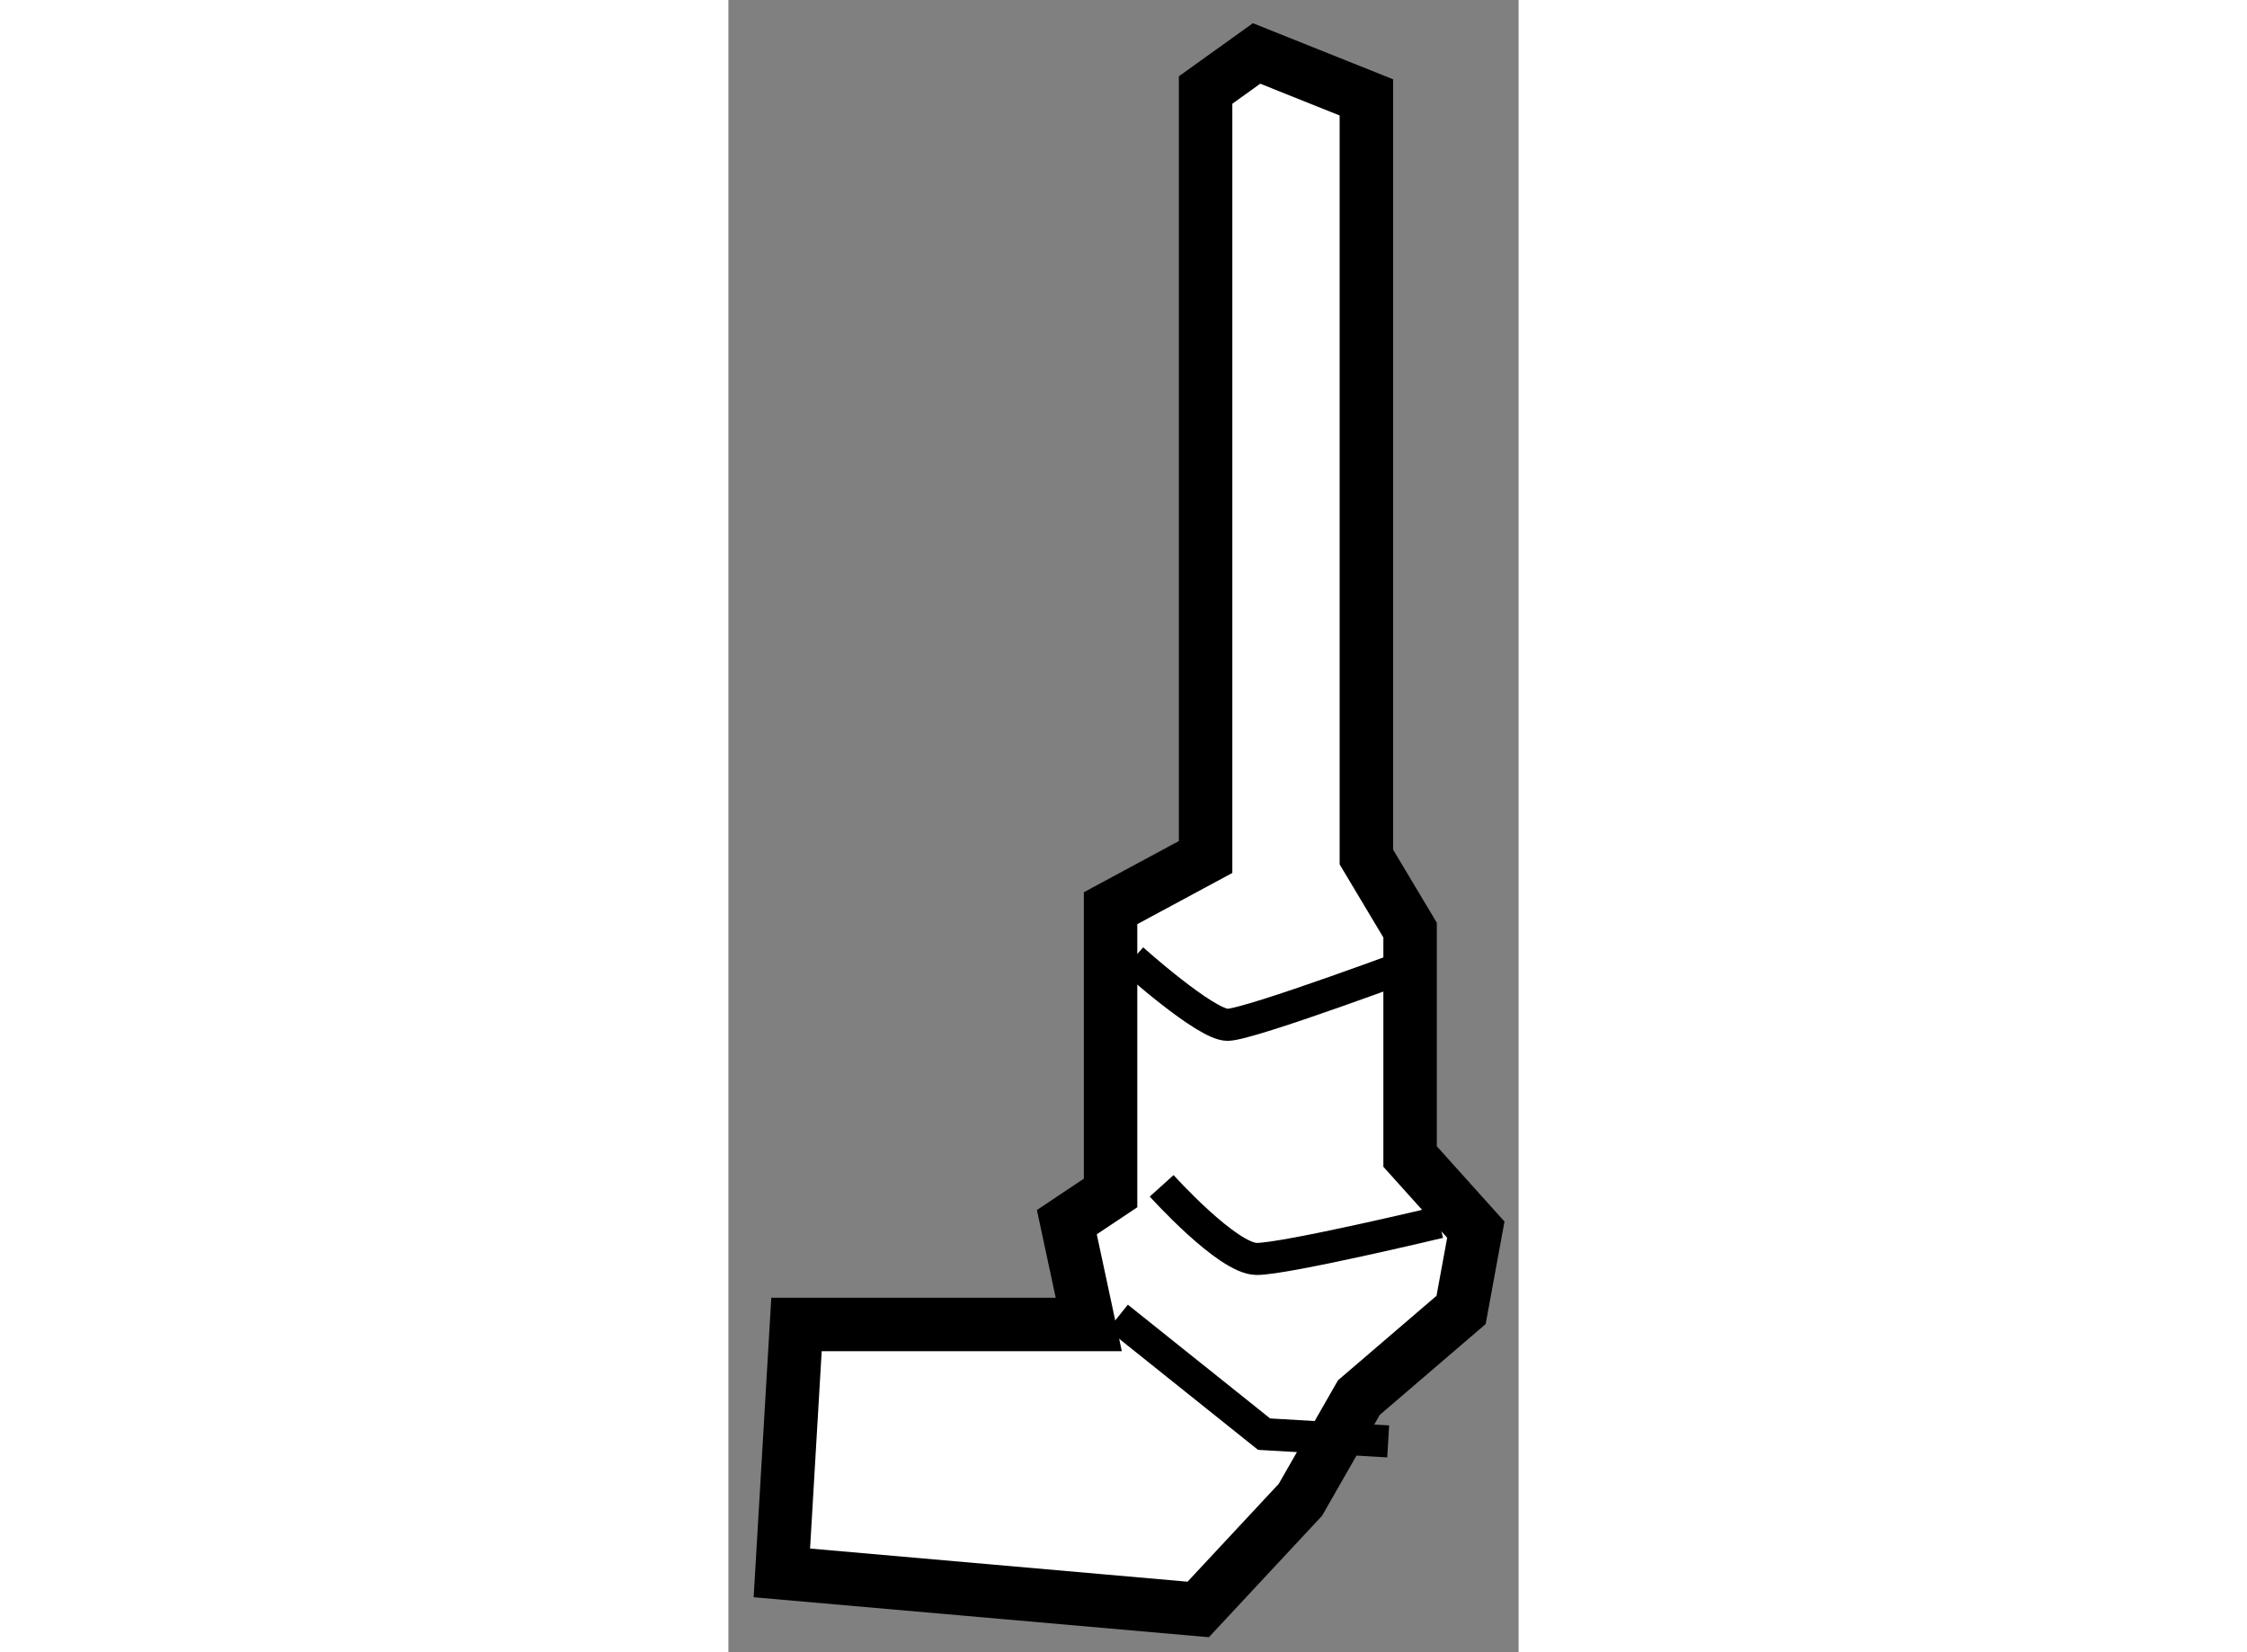
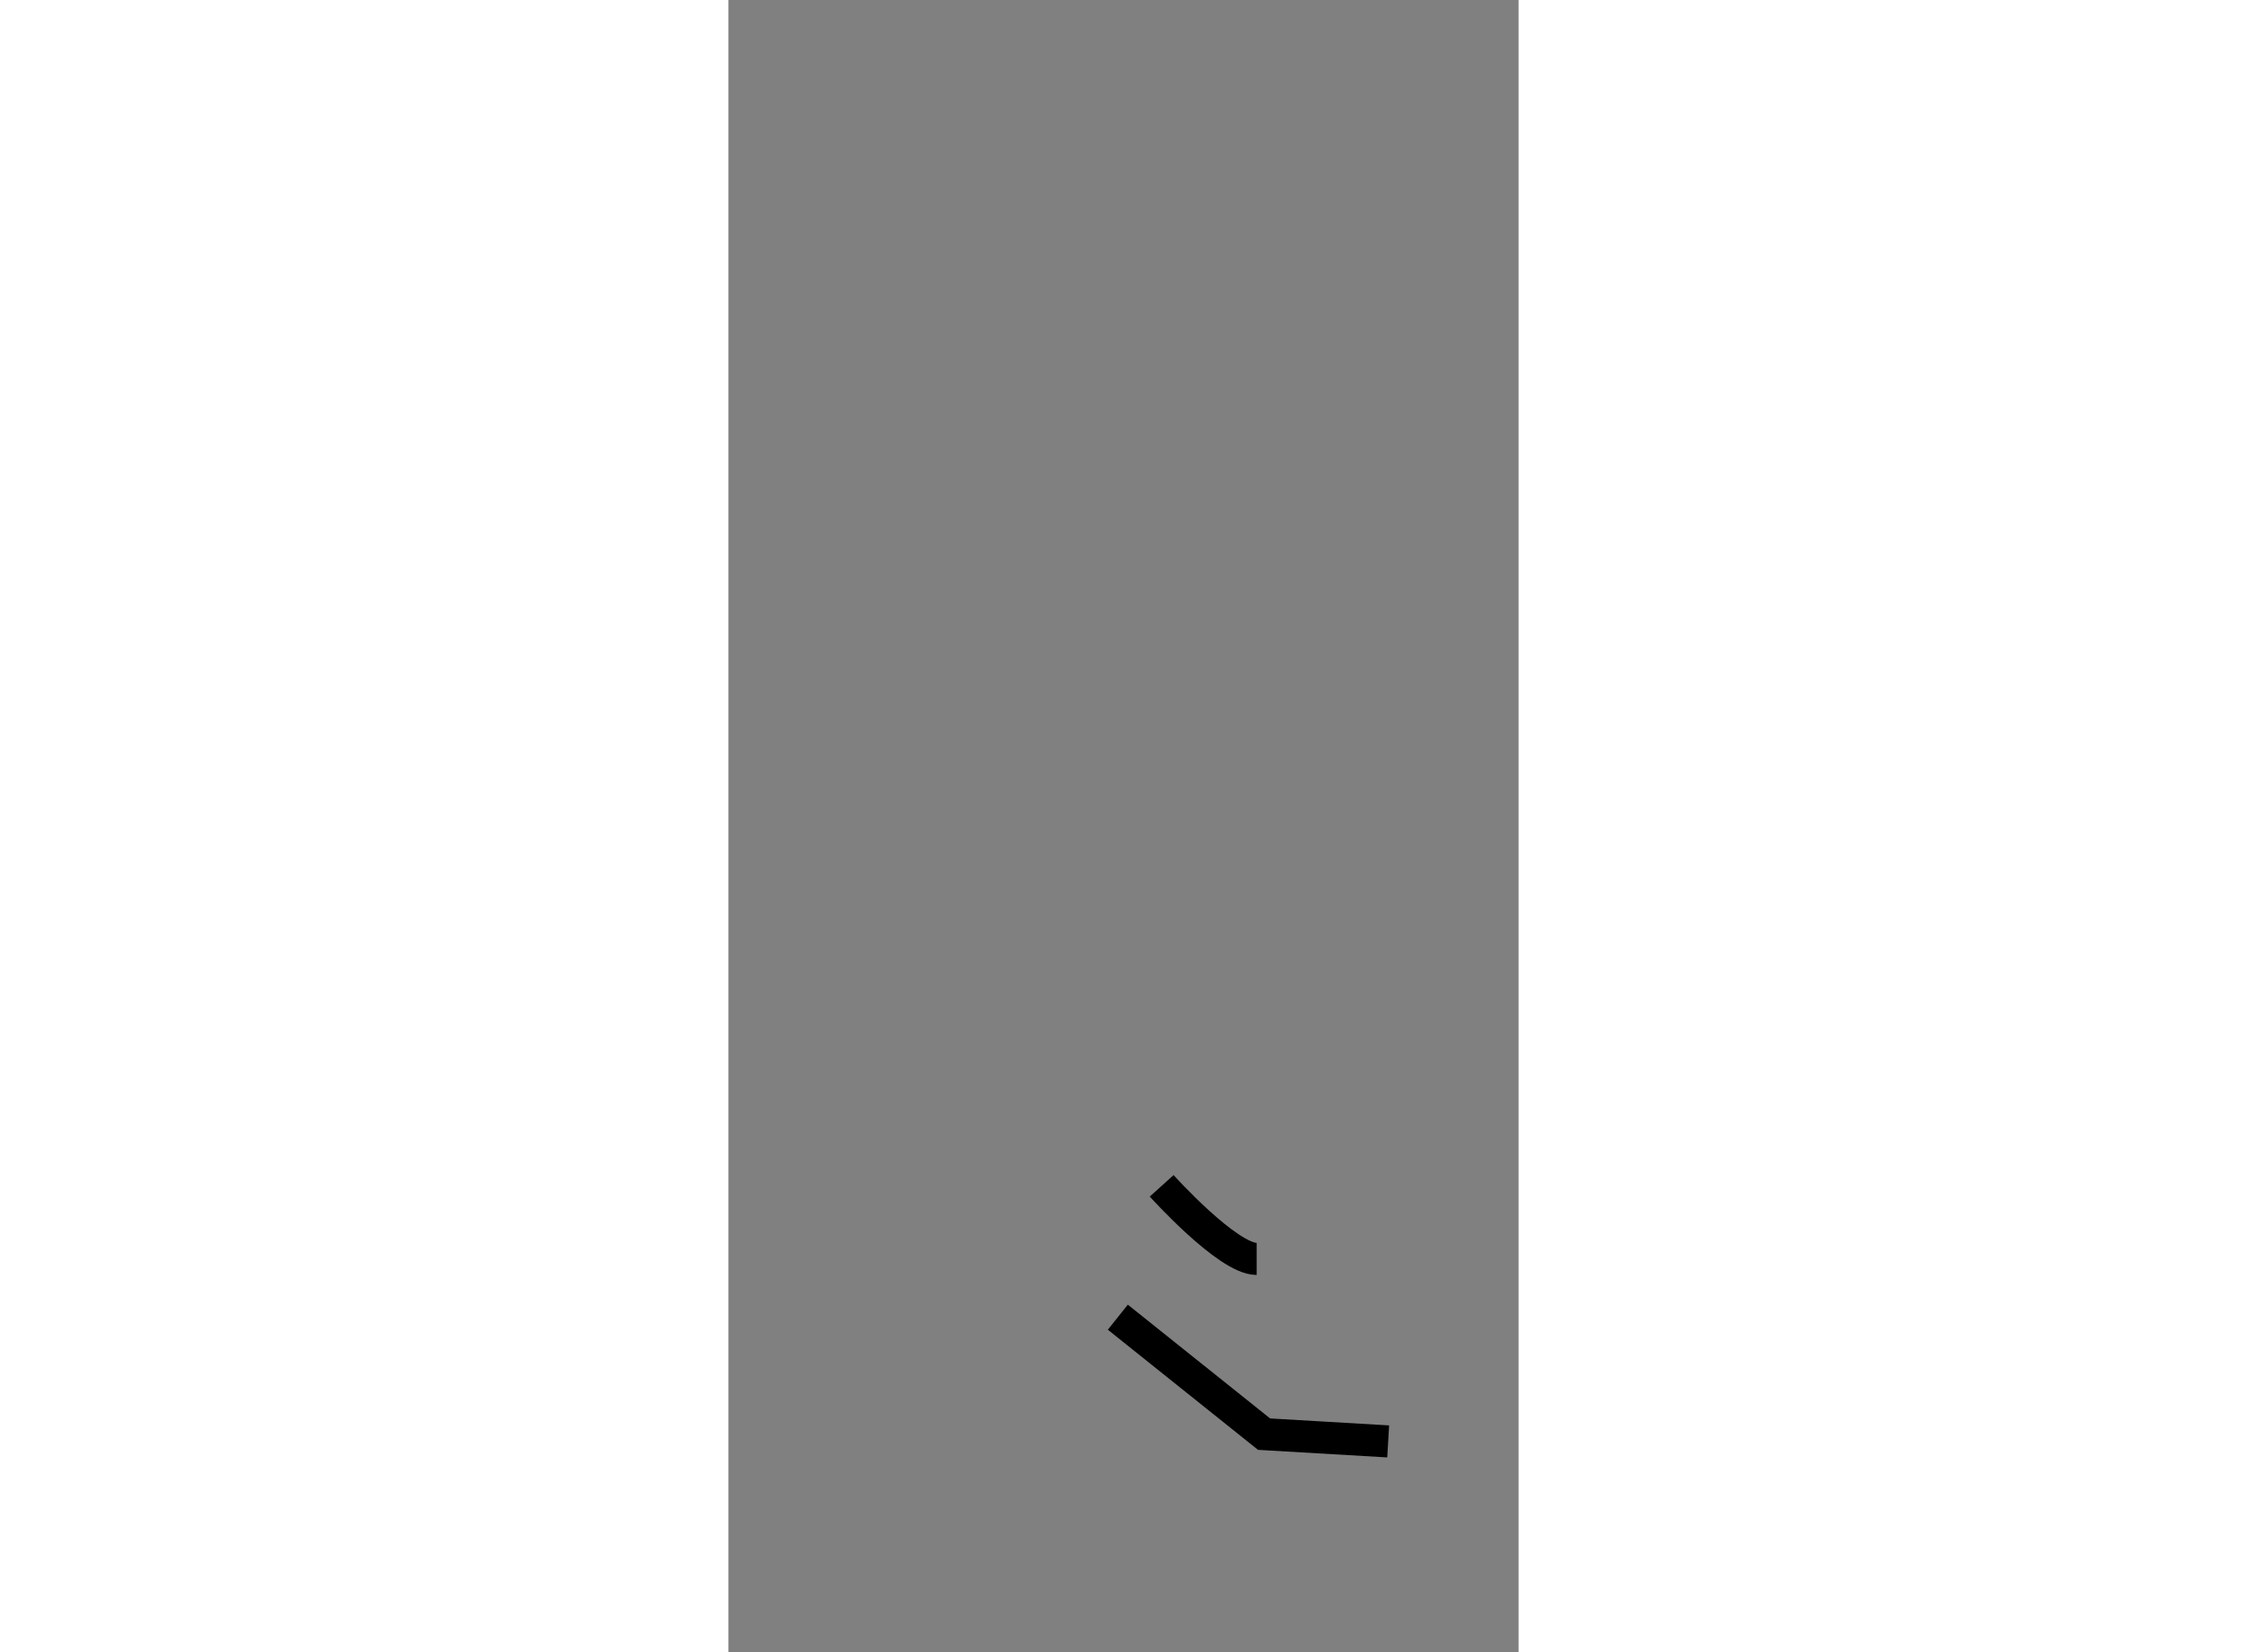
<svg xmlns="http://www.w3.org/2000/svg" version="1.1" x="0px" y="0px" width="244.8px" height="180px" viewBox="9.546 66.715 7.392 15.456" enable-background="new 0 0 244.8 180" xml:space="preserve">
  <rect x="9.546" y="66.715" width="7.392" height="15.456" fill="#808080" stroke="none" />
  <g>
-     <polygon fill="#FFFFFF" stroke="#000000" stroke-width="0.5" points="12.917,79.105 10.183,79.105 10.046,81.429 13.941,81.771      14.897,80.745 15.444,79.789 16.4,78.969 16.538,78.218 15.923,77.534 15.923,75.416 15.514,74.732 15.514,67.626 14.487,67.215      14.01,67.557 14.01,74.732 13.121,75.211 13.121,77.875 12.712,78.148   " />
    <polyline fill="none" stroke="#000000" stroke-width="0.3" points="13.189,79.037 14.557,80.131 15.718,80.199   " />
-     <path fill="none" stroke="#000000" stroke-width="0.3" d="M13.599,77.808c0,0,0.616,0.684,0.889,0.684     c0.273,0,1.708-0.343,1.708-0.343" />
-     <path fill="none" stroke="#000000" stroke-width="0.3" d="M13.326,75.689c0,0,0.684,0.613,0.889,0.613s1.845-0.613,1.845-0.613" />
+     <path fill="none" stroke="#000000" stroke-width="0.3" d="M13.599,77.808c0,0,0.616,0.684,0.889,0.684     " />
  </g>
</svg>